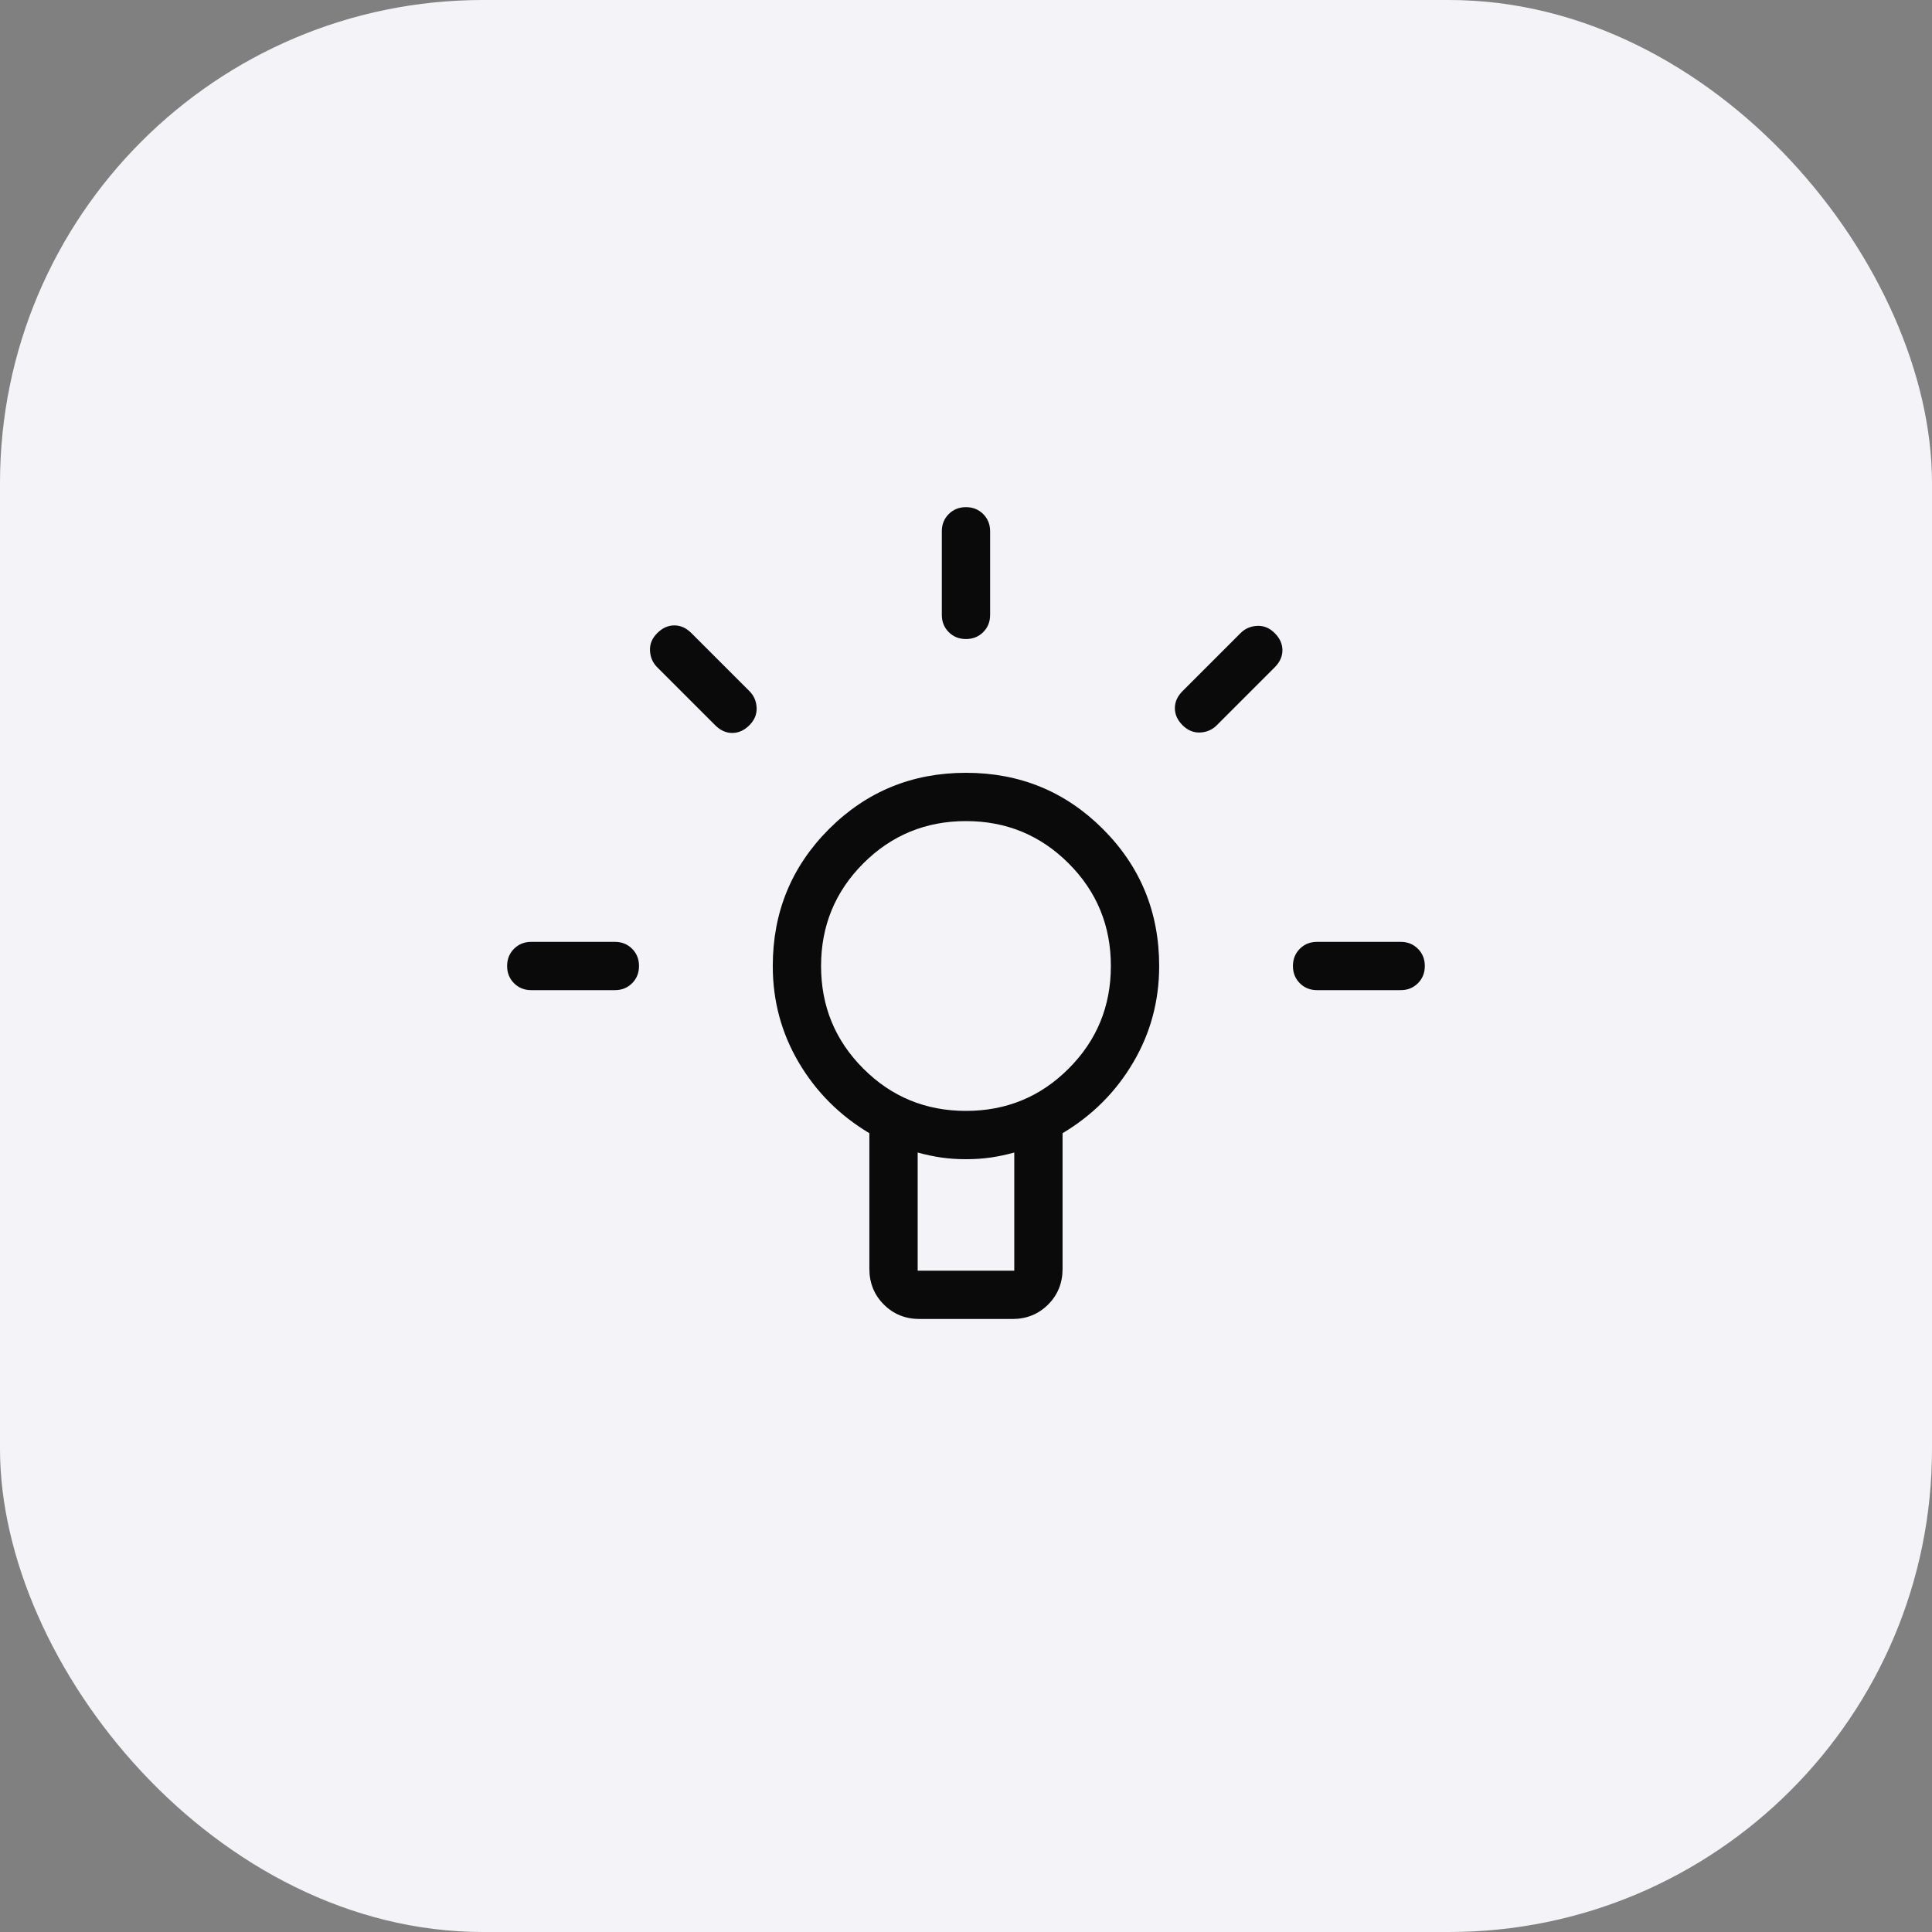
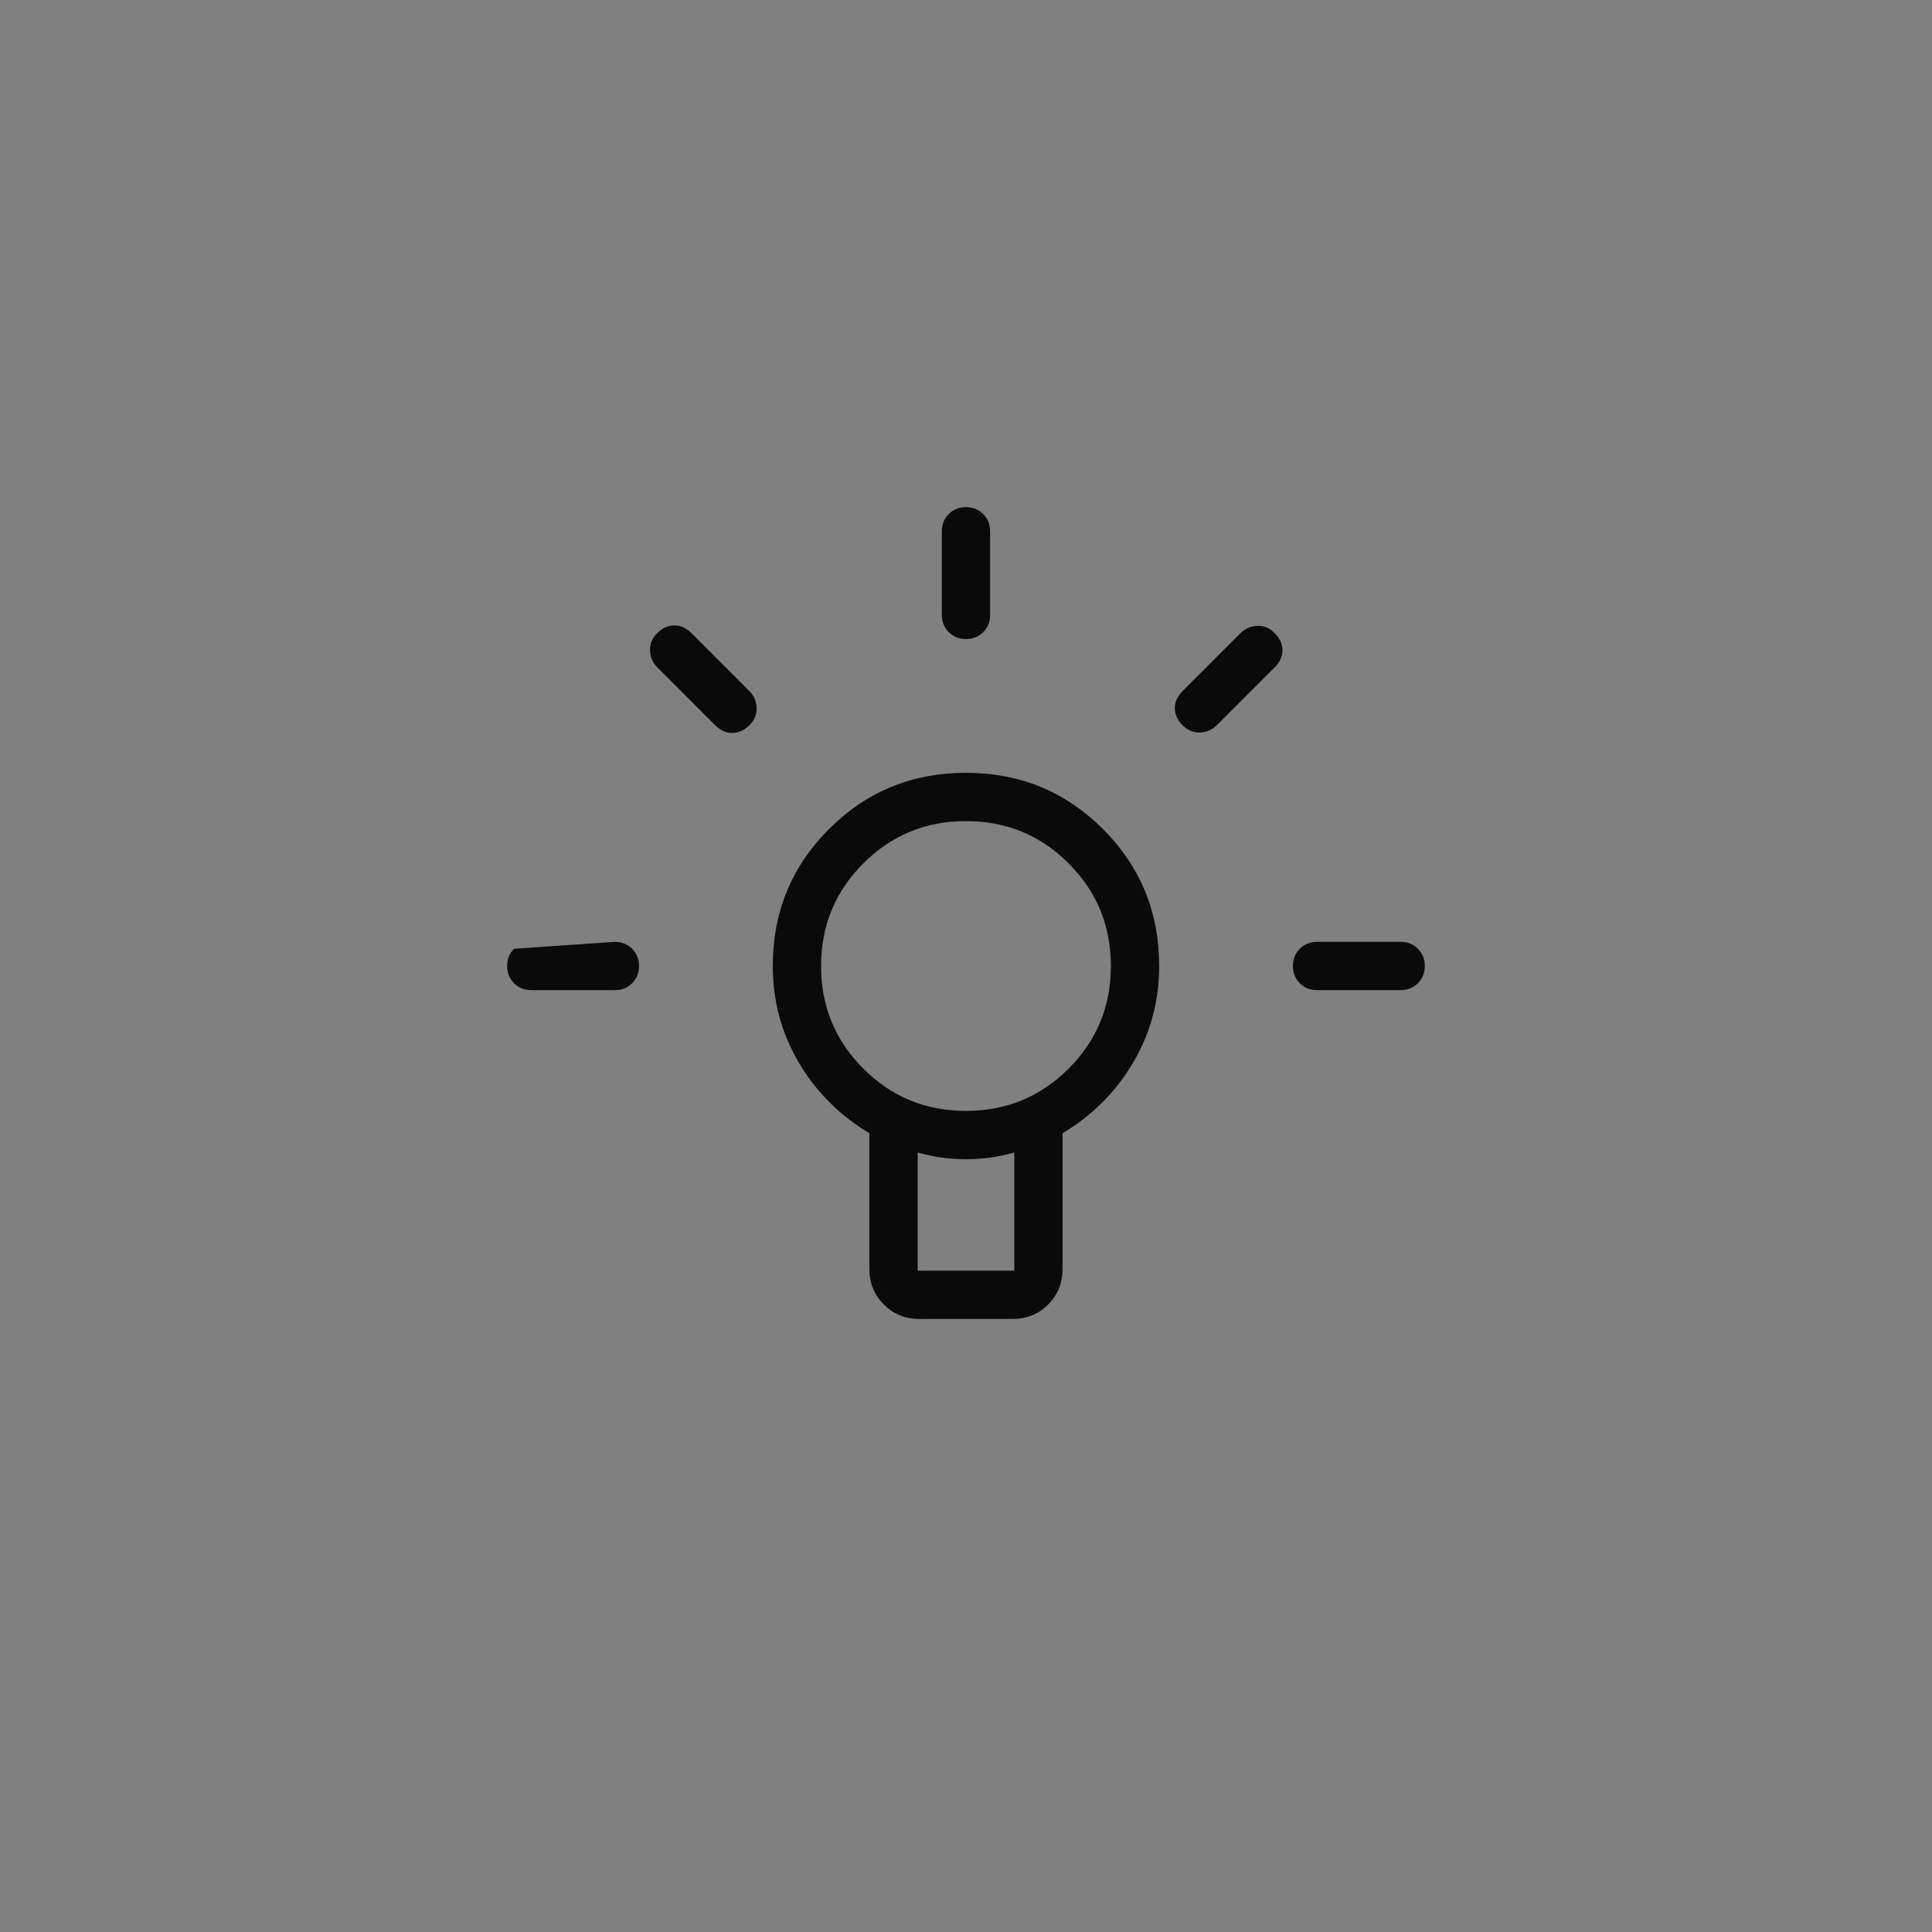
<svg xmlns="http://www.w3.org/2000/svg" width="64" height="64" viewBox="0 0 64 64" fill="none">
  <rect x="0" y="0" width="64" height="64" fill="#808080" stroke="none" />
-   <rect width="64" height="64" rx="16" fill="#F4F4F8" />
-   <path d="M32.799 17.6L32.799 20.369C32.799 20.597 32.723 20.787 32.57 20.94C32.417 21.093 32.227 21.169 31.999 21.169C31.771 21.169 31.581 21.093 31.428 20.94C31.276 20.787 31.199 20.597 31.199 20.369L31.199 17.6C31.199 17.372 31.276 17.182 31.428 17.029C31.581 16.877 31.771 16.8 31.999 16.8C32.227 16.8 32.417 16.877 32.57 17.029C32.723 17.182 32.799 17.372 32.799 17.6ZM46.399 32.8L43.63 32.8C43.402 32.8 43.212 32.724 43.059 32.571C42.906 32.418 42.83 32.228 42.83 32C42.83 31.773 42.906 31.582 43.059 31.429C43.212 31.277 43.402 31.2 43.63 31.2L46.399 31.2C46.627 31.2 46.817 31.277 46.97 31.429C47.123 31.582 47.199 31.773 47.199 32C47.199 32.228 47.123 32.418 46.97 32.571C46.817 32.724 46.627 32.8 46.399 32.8ZM20.368 32.8L17.599 32.8C17.372 32.8 17.181 32.724 17.028 32.571C16.876 32.418 16.799 32.228 16.799 32C16.799 31.773 16.876 31.582 17.028 31.429C17.181 31.277 17.372 31.2 17.599 31.2L20.368 31.2C20.596 31.2 20.786 31.277 20.939 31.429C21.092 31.582 21.168 31.773 21.168 32C21.168 32.228 21.092 32.418 20.939 32.571C20.786 32.724 20.596 32.8 20.368 32.8ZM22.904 20.973L24.824 22.893C24.974 23.042 25.054 23.226 25.064 23.443C25.074 23.661 24.994 23.855 24.824 24.025C24.654 24.195 24.465 24.28 24.258 24.28C24.05 24.28 23.862 24.195 23.692 24.025L21.772 22.105C21.622 21.955 21.542 21.772 21.532 21.554C21.521 21.337 21.601 21.143 21.772 20.973C21.942 20.802 22.13 20.717 22.338 20.717C22.545 20.717 22.734 20.802 22.904 20.973ZM42.227 22.105L40.307 24.025C40.157 24.175 39.974 24.255 39.756 24.265C39.539 24.275 39.345 24.195 39.174 24.025C39.004 23.855 38.919 23.666 38.919 23.459C38.919 23.251 39.004 23.063 39.174 22.893L41.094 20.973C41.244 20.823 41.428 20.743 41.645 20.733C41.863 20.722 42.057 20.802 42.227 20.973C42.397 21.143 42.482 21.331 42.482 21.539C42.482 21.746 42.397 21.935 42.227 22.105ZM31.999 25.6C33.782 25.6 35.294 26.221 36.536 27.463C37.778 28.705 38.399 30.218 38.399 32C38.399 33.157 38.113 34.222 37.539 35.195C36.966 36.169 36.186 36.95 35.199 37.539L35.199 42.031C35.199 42.501 35.04 42.895 34.721 43.214C34.402 43.533 34.008 43.693 33.538 43.693L30.461 43.693C29.991 43.693 29.597 43.533 29.278 43.214C28.959 42.895 28.799 42.501 28.799 42.031L28.799 37.539C27.813 36.95 27.033 36.169 26.459 35.195C25.886 34.222 25.599 33.157 25.599 32C25.599 30.218 26.22 28.705 27.462 27.463C28.704 26.221 30.217 25.6 31.999 25.6ZM33.599 38.179C33.333 38.252 33.071 38.308 32.814 38.345C32.558 38.382 32.286 38.4 31.999 38.4C31.712 38.4 31.44 38.382 31.184 38.345C30.927 38.308 30.666 38.252 30.399 38.179L30.399 42.093L33.599 42.093L33.599 38.179ZM31.999 27.2C30.666 27.2 29.533 27.667 28.599 28.6C27.666 29.534 27.199 30.667 27.199 32C27.199 33.334 27.666 34.467 28.599 35.4C29.533 36.334 30.666 36.8 31.999 36.8C33.333 36.8 34.466 36.334 35.399 35.4C36.333 34.467 36.799 33.334 36.799 32C36.799 30.667 36.333 29.534 35.399 28.6C34.466 27.667 33.333 27.2 31.999 27.2Z" fill="#0A0A0A" />
+   <path d="M32.799 17.6L32.799 20.369C32.799 20.597 32.723 20.787 32.57 20.94C32.417 21.093 32.227 21.169 31.999 21.169C31.771 21.169 31.581 21.093 31.428 20.94C31.276 20.787 31.199 20.597 31.199 20.369L31.199 17.6C31.199 17.372 31.276 17.182 31.428 17.029C31.581 16.877 31.771 16.8 31.999 16.8C32.227 16.8 32.417 16.877 32.57 17.029C32.723 17.182 32.799 17.372 32.799 17.6ZM46.399 32.8L43.63 32.8C43.402 32.8 43.212 32.724 43.059 32.571C42.906 32.418 42.83 32.228 42.83 32C42.83 31.773 42.906 31.582 43.059 31.429C43.212 31.277 43.402 31.2 43.63 31.2L46.399 31.2C46.627 31.2 46.817 31.277 46.97 31.429C47.123 31.582 47.199 31.773 47.199 32C47.199 32.228 47.123 32.418 46.97 32.571C46.817 32.724 46.627 32.8 46.399 32.8ZM20.368 32.8L17.599 32.8C17.372 32.8 17.181 32.724 17.028 32.571C16.876 32.418 16.799 32.228 16.799 32C16.799 31.773 16.876 31.582 17.028 31.429L20.368 31.2C20.596 31.2 20.786 31.277 20.939 31.429C21.092 31.582 21.168 31.773 21.168 32C21.168 32.228 21.092 32.418 20.939 32.571C20.786 32.724 20.596 32.8 20.368 32.8ZM22.904 20.973L24.824 22.893C24.974 23.042 25.054 23.226 25.064 23.443C25.074 23.661 24.994 23.855 24.824 24.025C24.654 24.195 24.465 24.28 24.258 24.28C24.05 24.28 23.862 24.195 23.692 24.025L21.772 22.105C21.622 21.955 21.542 21.772 21.532 21.554C21.521 21.337 21.601 21.143 21.772 20.973C21.942 20.802 22.13 20.717 22.338 20.717C22.545 20.717 22.734 20.802 22.904 20.973ZM42.227 22.105L40.307 24.025C40.157 24.175 39.974 24.255 39.756 24.265C39.539 24.275 39.345 24.195 39.174 24.025C39.004 23.855 38.919 23.666 38.919 23.459C38.919 23.251 39.004 23.063 39.174 22.893L41.094 20.973C41.244 20.823 41.428 20.743 41.645 20.733C41.863 20.722 42.057 20.802 42.227 20.973C42.397 21.143 42.482 21.331 42.482 21.539C42.482 21.746 42.397 21.935 42.227 22.105ZM31.999 25.6C33.782 25.6 35.294 26.221 36.536 27.463C37.778 28.705 38.399 30.218 38.399 32C38.399 33.157 38.113 34.222 37.539 35.195C36.966 36.169 36.186 36.95 35.199 37.539L35.199 42.031C35.199 42.501 35.04 42.895 34.721 43.214C34.402 43.533 34.008 43.693 33.538 43.693L30.461 43.693C29.991 43.693 29.597 43.533 29.278 43.214C28.959 42.895 28.799 42.501 28.799 42.031L28.799 37.539C27.813 36.95 27.033 36.169 26.459 35.195C25.886 34.222 25.599 33.157 25.599 32C25.599 30.218 26.22 28.705 27.462 27.463C28.704 26.221 30.217 25.6 31.999 25.6ZM33.599 38.179C33.333 38.252 33.071 38.308 32.814 38.345C32.558 38.382 32.286 38.4 31.999 38.4C31.712 38.4 31.44 38.382 31.184 38.345C30.927 38.308 30.666 38.252 30.399 38.179L30.399 42.093L33.599 42.093L33.599 38.179ZM31.999 27.2C30.666 27.2 29.533 27.667 28.599 28.6C27.666 29.534 27.199 30.667 27.199 32C27.199 33.334 27.666 34.467 28.599 35.4C29.533 36.334 30.666 36.8 31.999 36.8C33.333 36.8 34.466 36.334 35.399 35.4C36.333 34.467 36.799 33.334 36.799 32C36.799 30.667 36.333 29.534 35.399 28.6C34.466 27.667 33.333 27.2 31.999 27.2Z" fill="#0A0A0A" />
</svg>